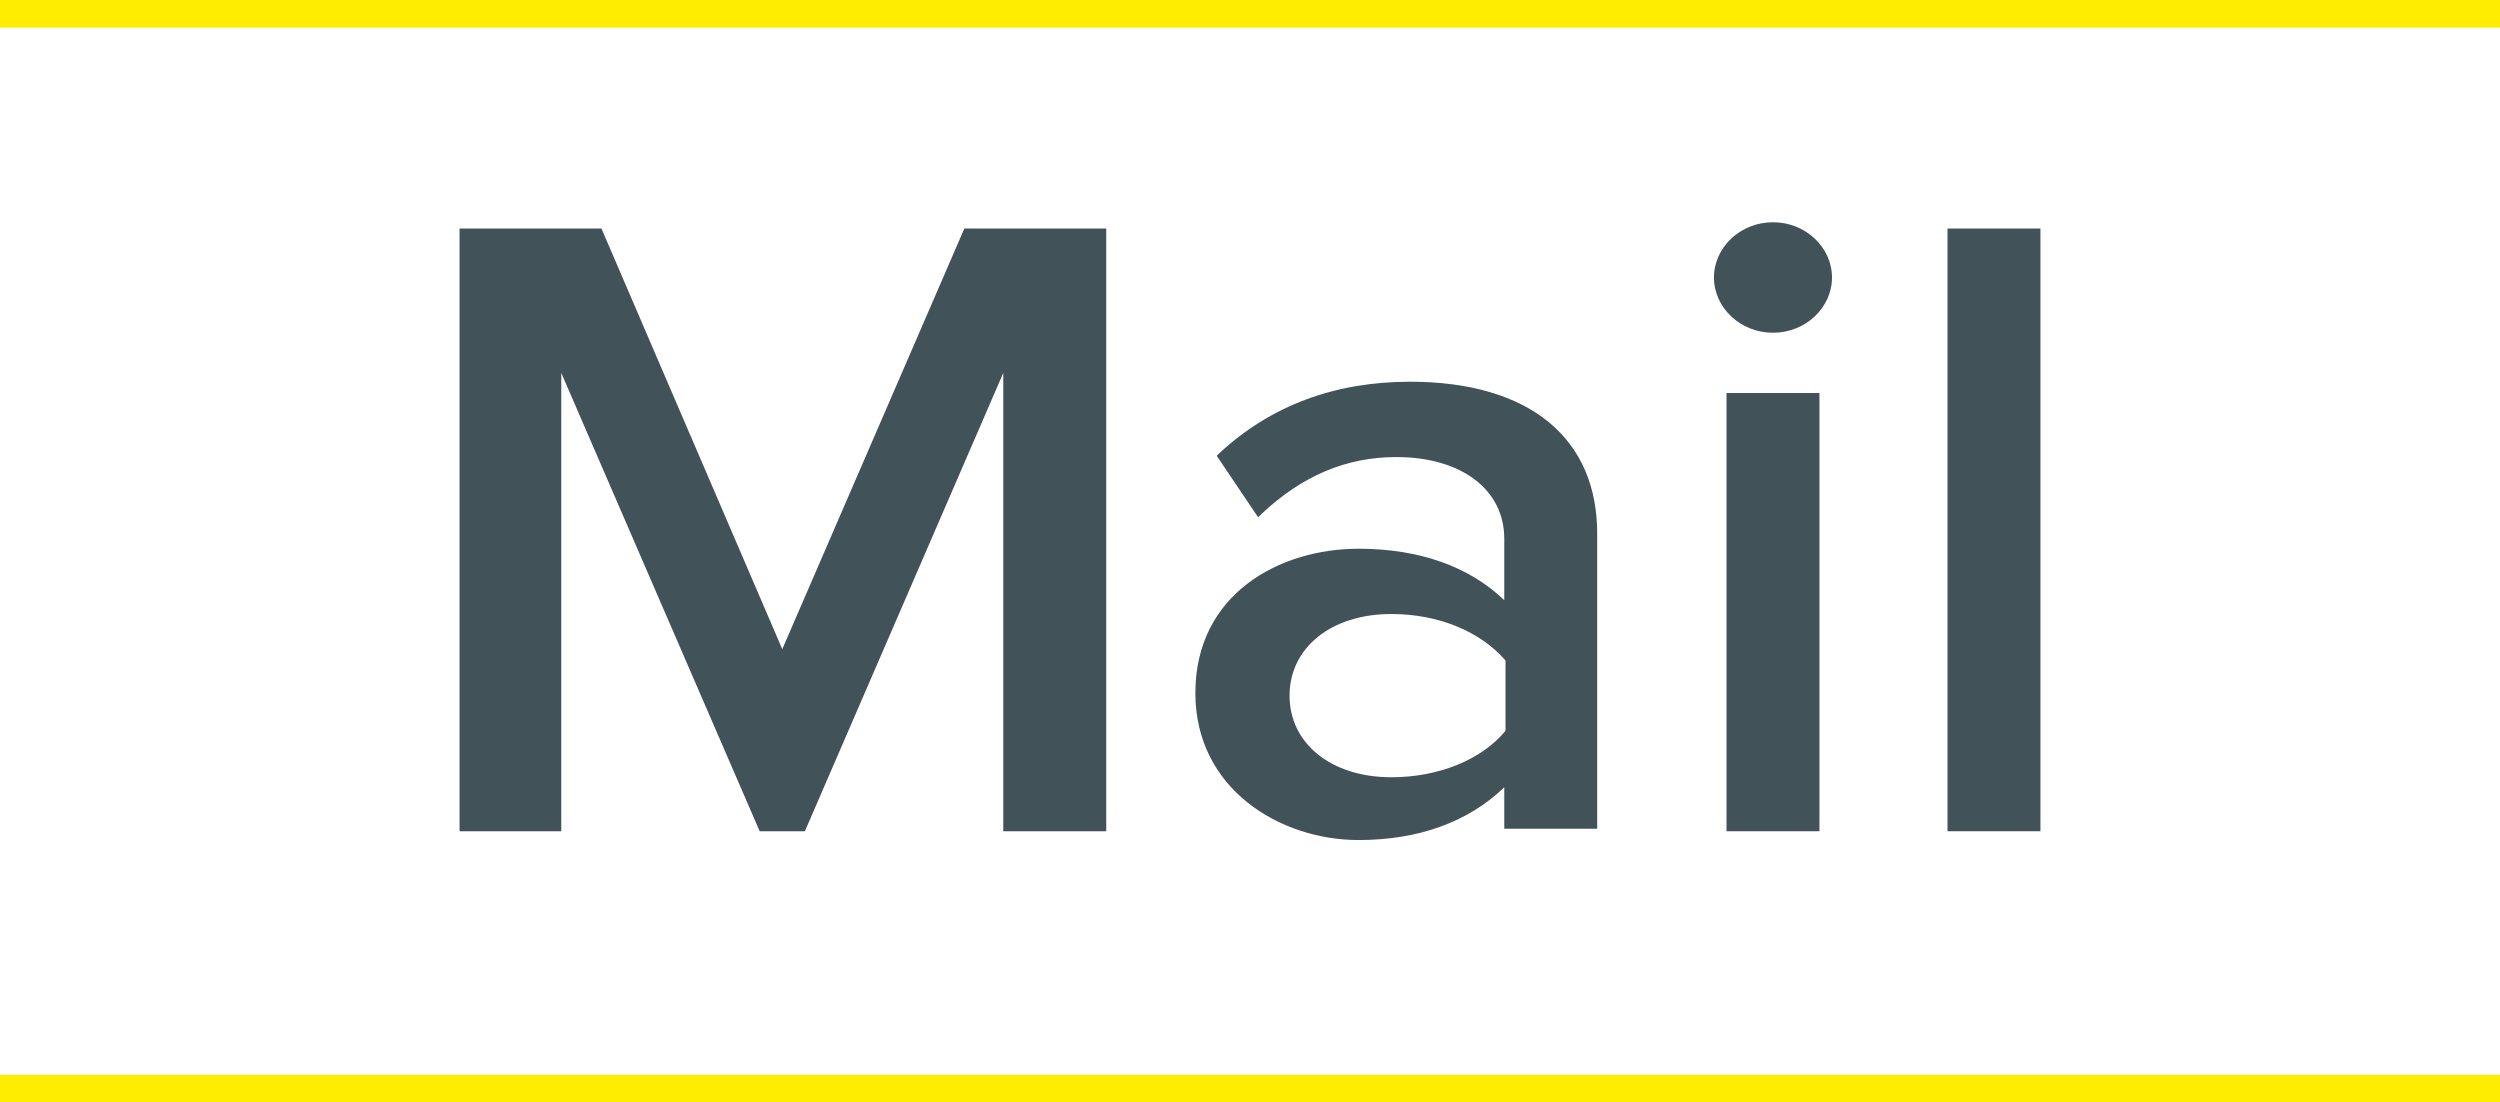
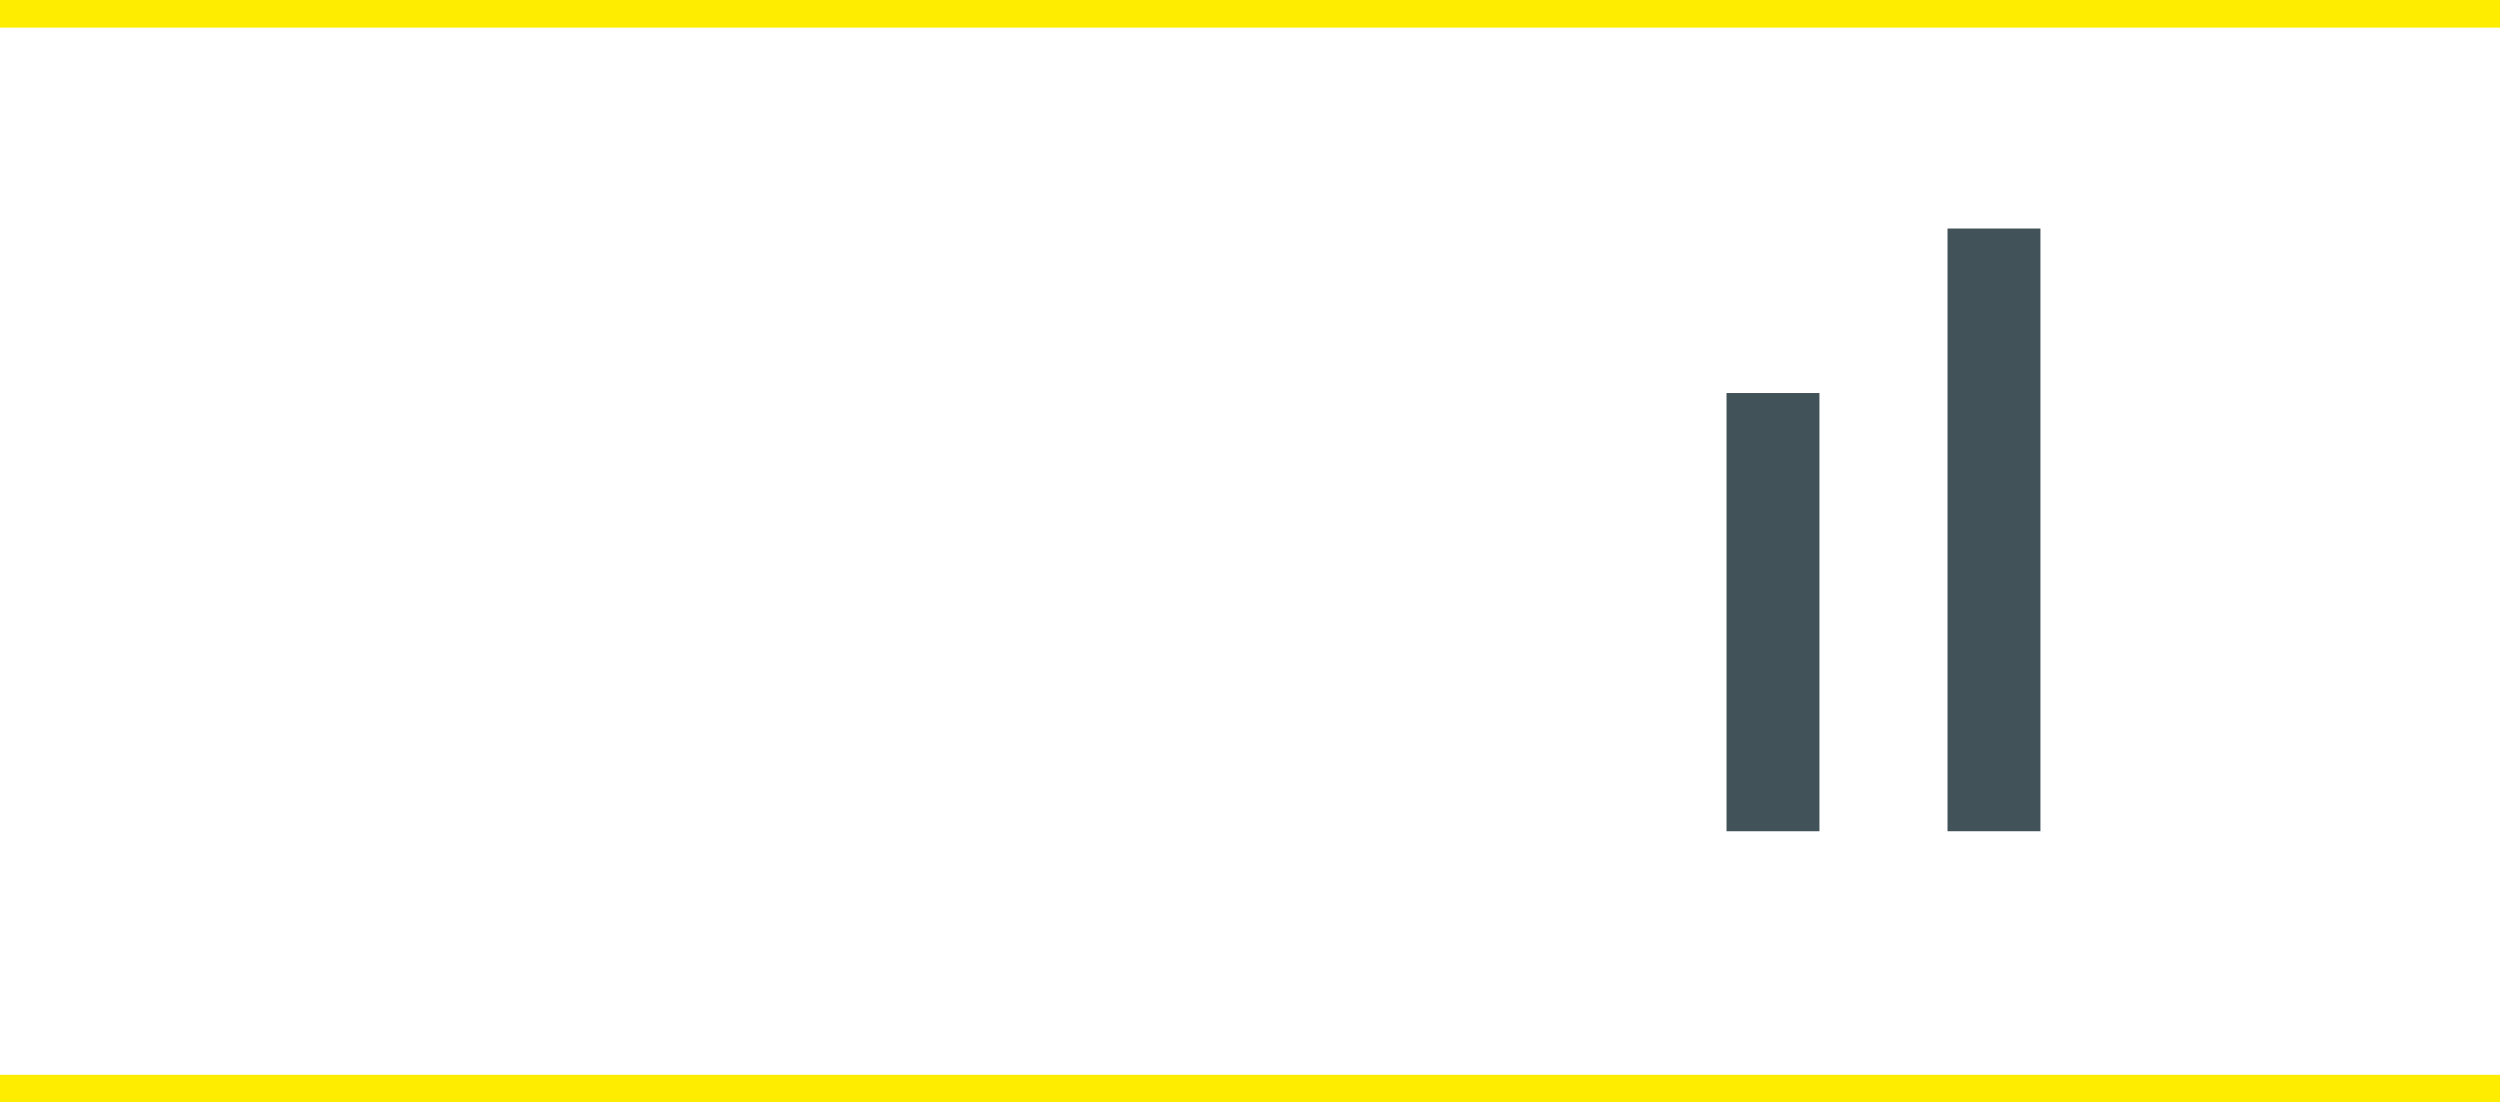
<svg xmlns="http://www.w3.org/2000/svg" xmlns:xlink="http://www.w3.org/1999/xlink" width="199.1" height="87.8" overflow="visible" viewBox="0 0 199.1 87.8">
  <style>.st0{fill:#ffed00}.st1,.st2{fill:#425259}.st2{clip-path:url(#SVGID_2_)}</style>
  <path class="st0" d="M0 85.6h199.1v2.2H0zM0 0h199.1v2.2H0z" />
-   <path class="st1" d="M62.3 51.7L47.9 18.2H36.6v48h8.1V29.7l15.8 36.5h3.6l15.8-36.5v36.5h8.2v-48H76.8z" />
  <defs>
-     <path id="SVGID_1_" d="M0 0h199.1v87.8H0z" />
-   </defs>
+     </defs>
  <clipPath id="SVGID_2_">
    <use xlink:href="#SVGID_1_" overflow="visible" />
  </clipPath>
-   <path class="st2" d="M119.9 52.6v5.6c-1.9 2.3-5.3 3.7-9.1 3.7-4.8 0-8.1-2.7-8.1-6.5s3.3-6.5 8.1-6.5c3.8 0 7.1 1.4 9.1 3.7m-7.6-22.2c-6 0-11.1 1.9-15.2 5.7l-.2.2 3.3 4.9.3-.3c3.2-3 6.7-4.5 10.7-4.5 5.2 0 8.6 2.6 8.6 6.5v4.9c-2.8-2.7-6.8-4.1-11.6-4.1-6.3 0-13 3.6-13 11.5 0 7.6 6.7 11.7 13 11.7 4.7 0 8.7-1.4 11.6-4.2V66h7.4V42.7c.1-7.8-5.4-12.3-14.9-12.3M141.2 17.7c-2.6 0-4.7 2-4.7 4.4 0 2.4 2.1 4.4 4.7 4.4s4.7-2 4.7-4.4-2.1-4.4-4.7-4.4" />
  <path class="st1" d="M137.5 31.3h7.4v34.9h-7.4zM155.1 18.2h7.4v48h-7.4z" />
</svg>